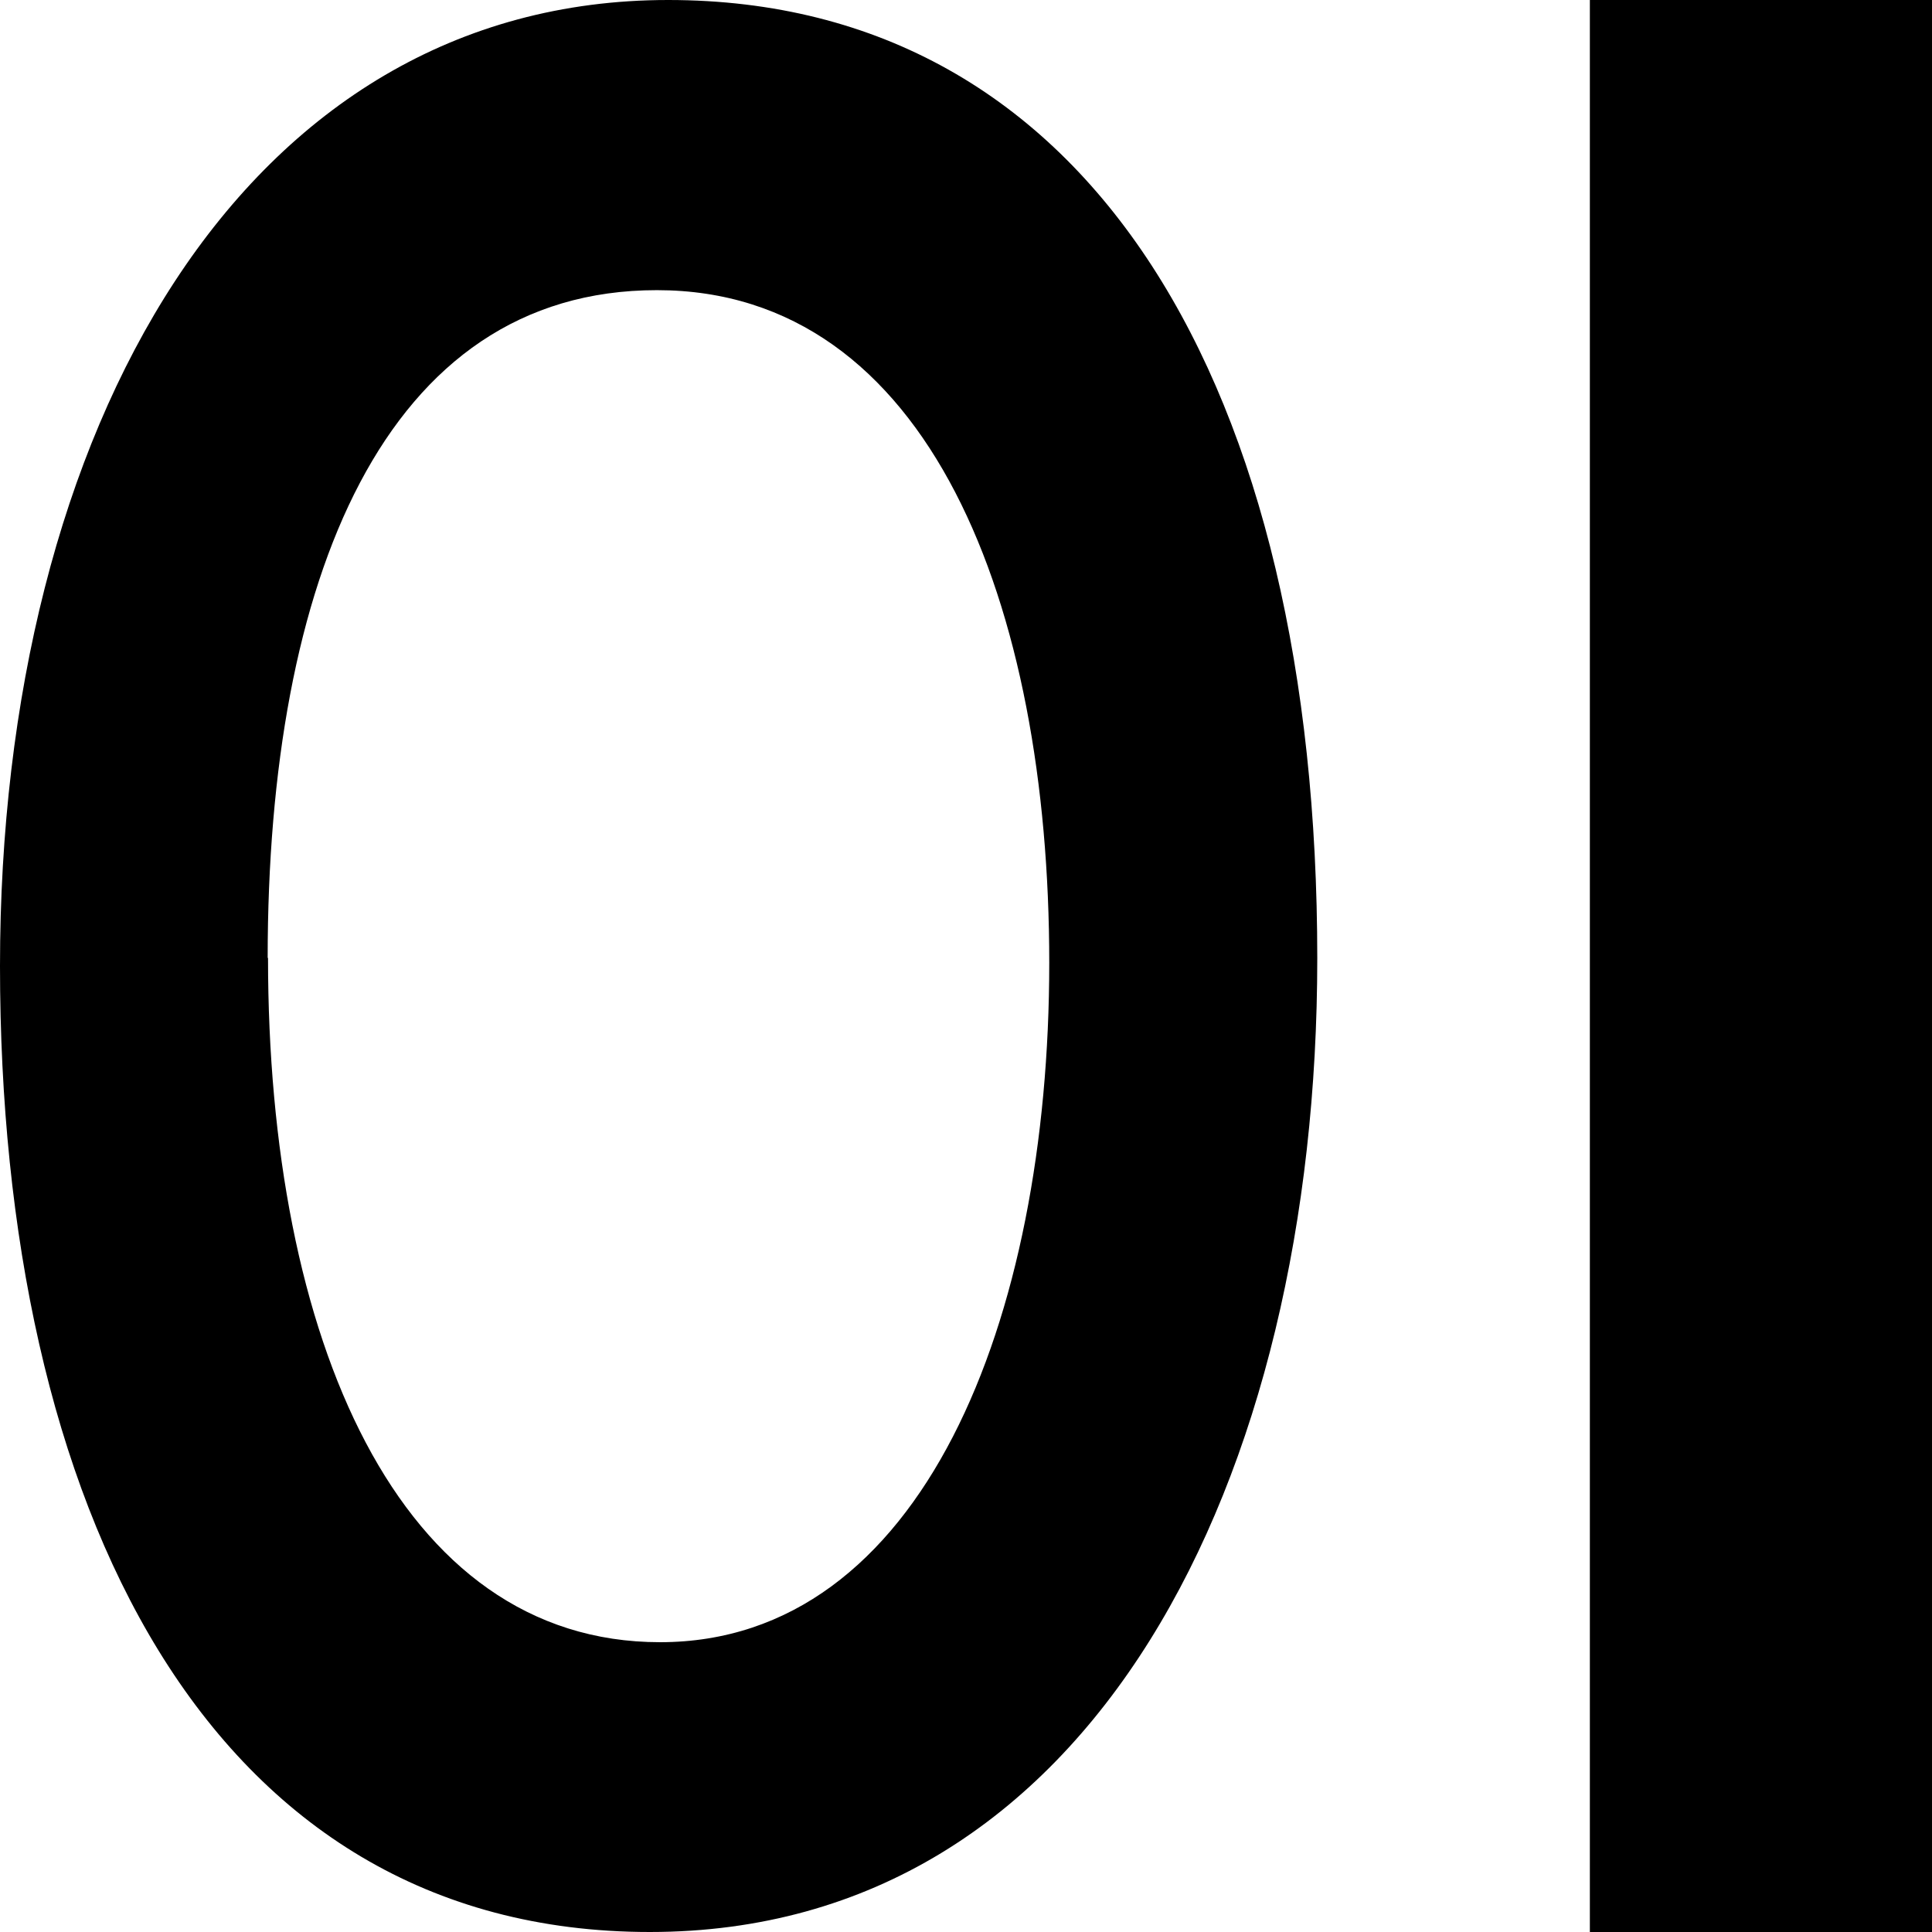
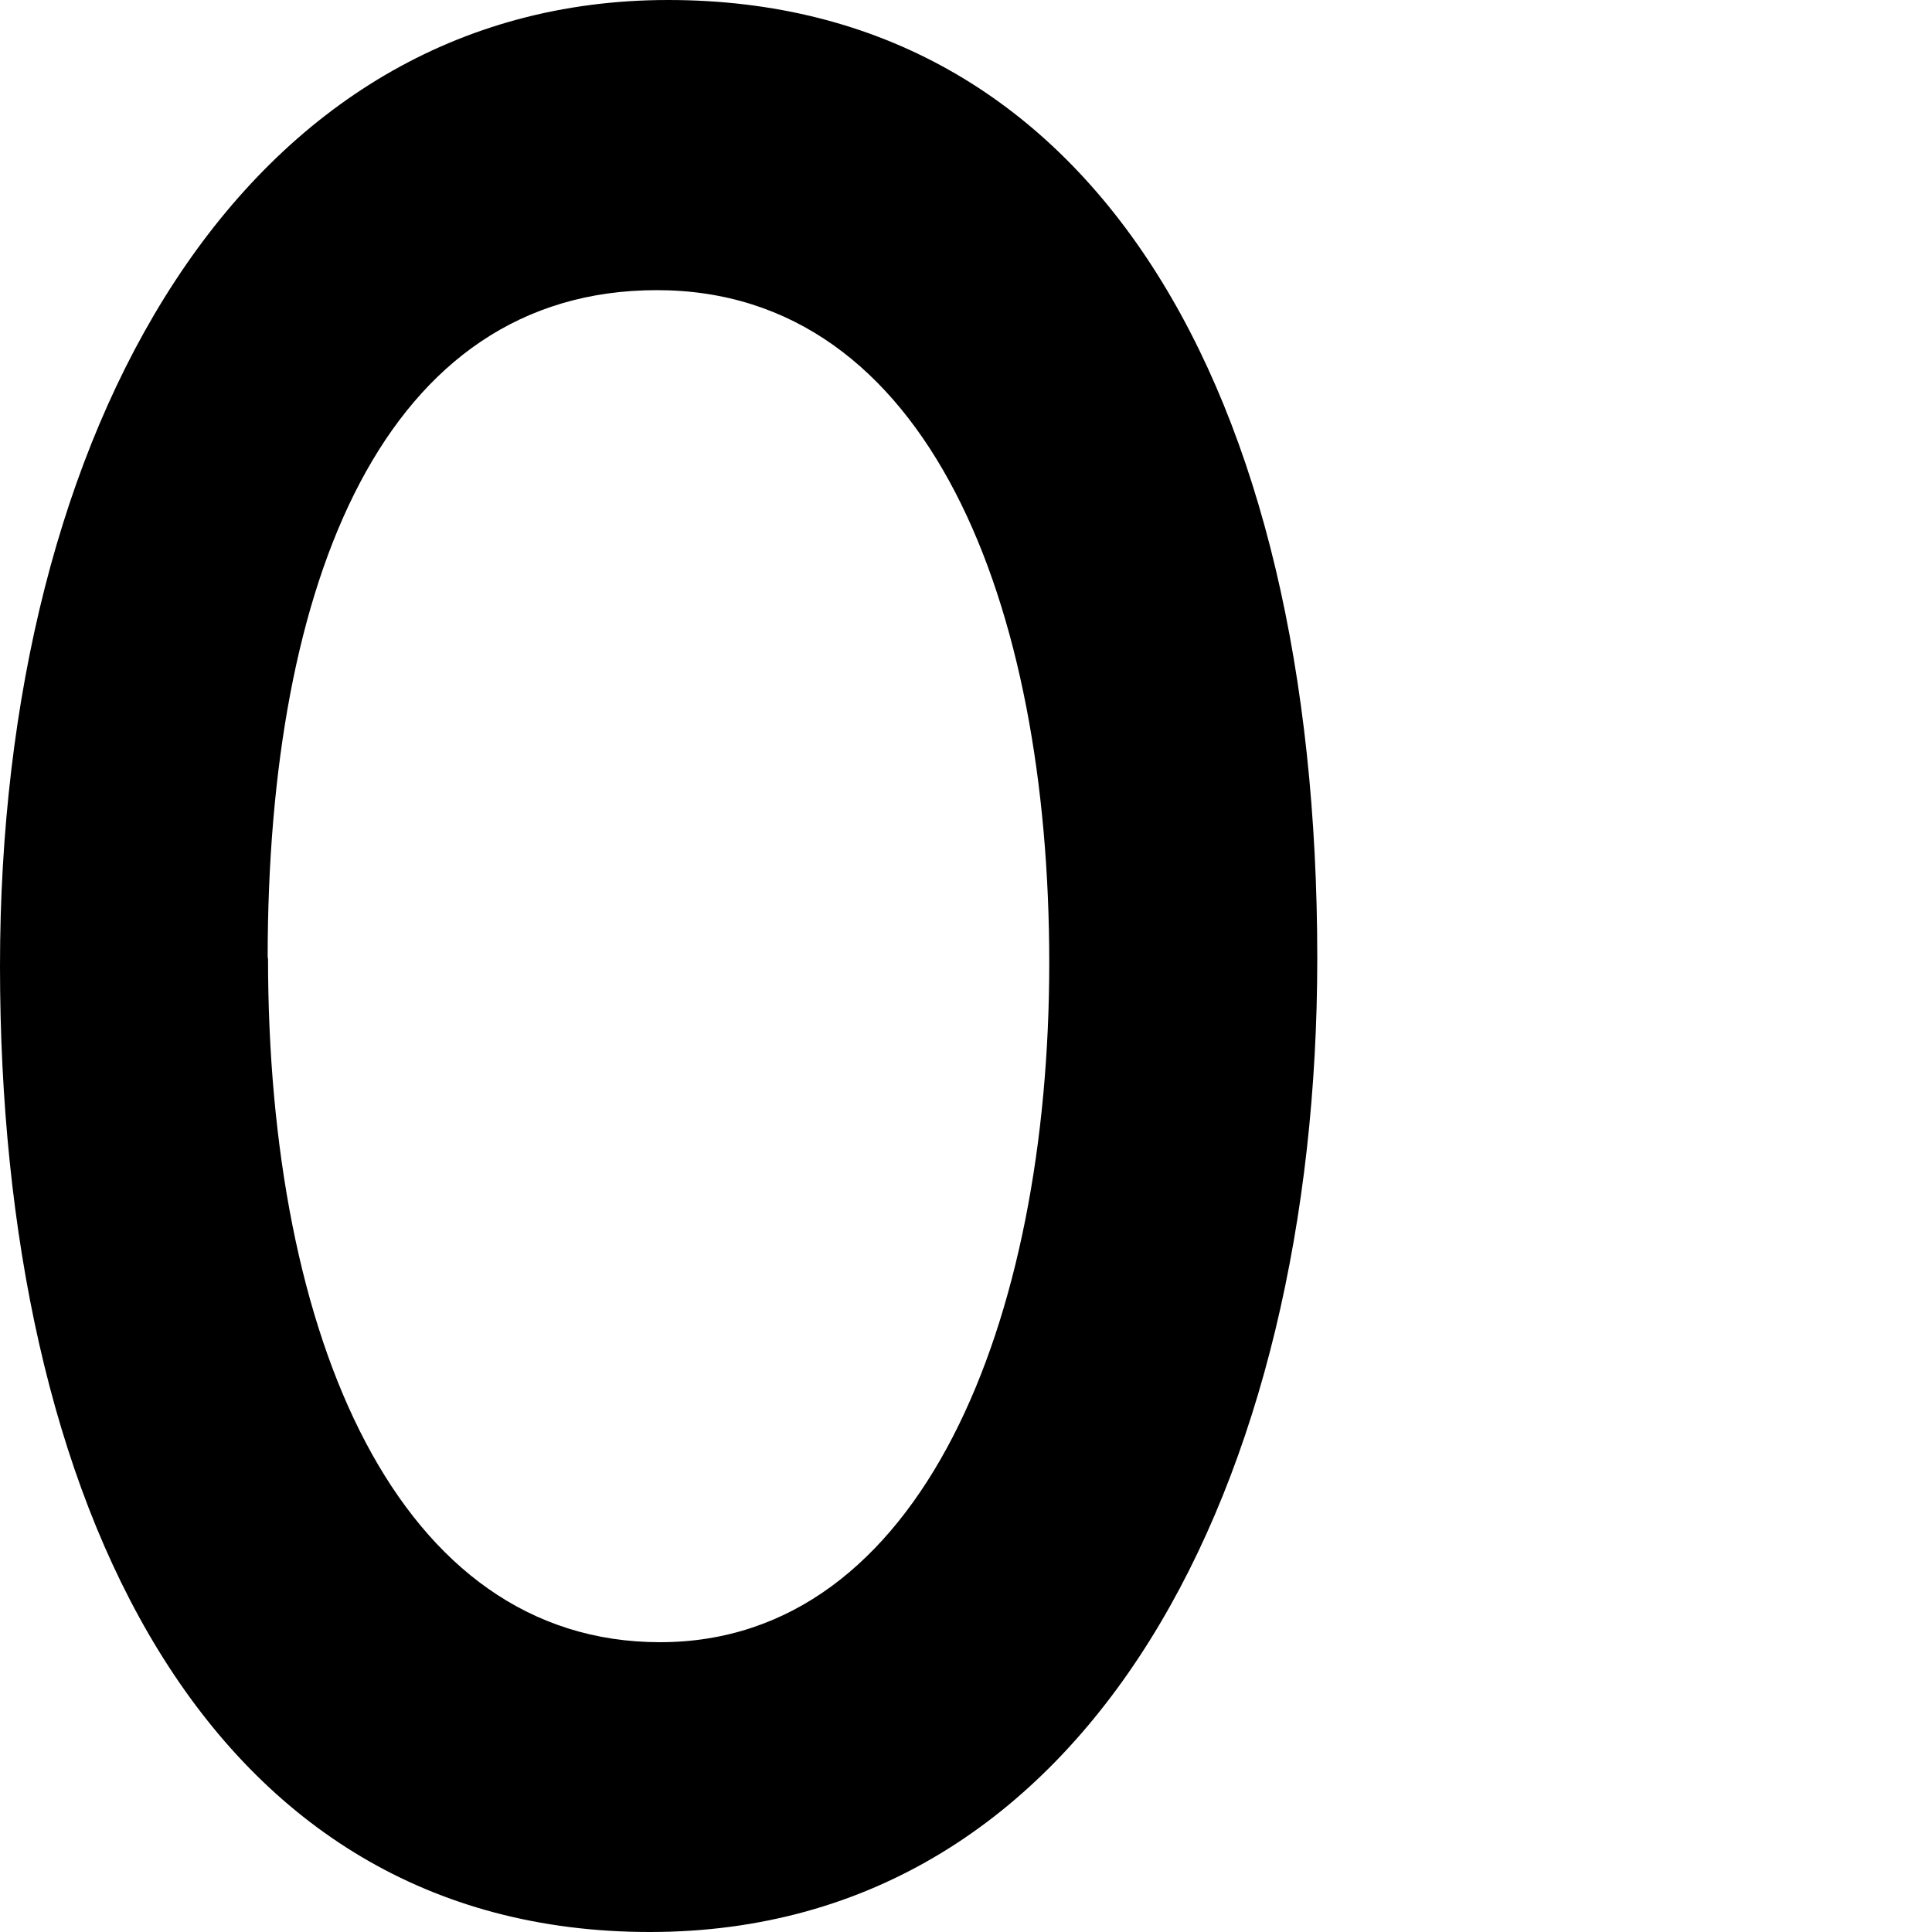
<svg xmlns="http://www.w3.org/2000/svg" id="Calque_1" viewBox="0 0 550 550">
  <path d="M375,272.8c0,148.2-63.8,277.2-190,277.2S0,428.2,0,275,69.4,0,190.2,0s184.8,110.8,184.8,272.8ZM76.3,272.7c0,108.2,37,194.8,111.6,194.8s110.8-91.6,110.8-193.4-34.1-191.5-111.7-191.5-110.8,82.7-110.8,190.1Z" />
-   <path d="M550,0v550h-97.4V0h97.4Z" />
</svg>